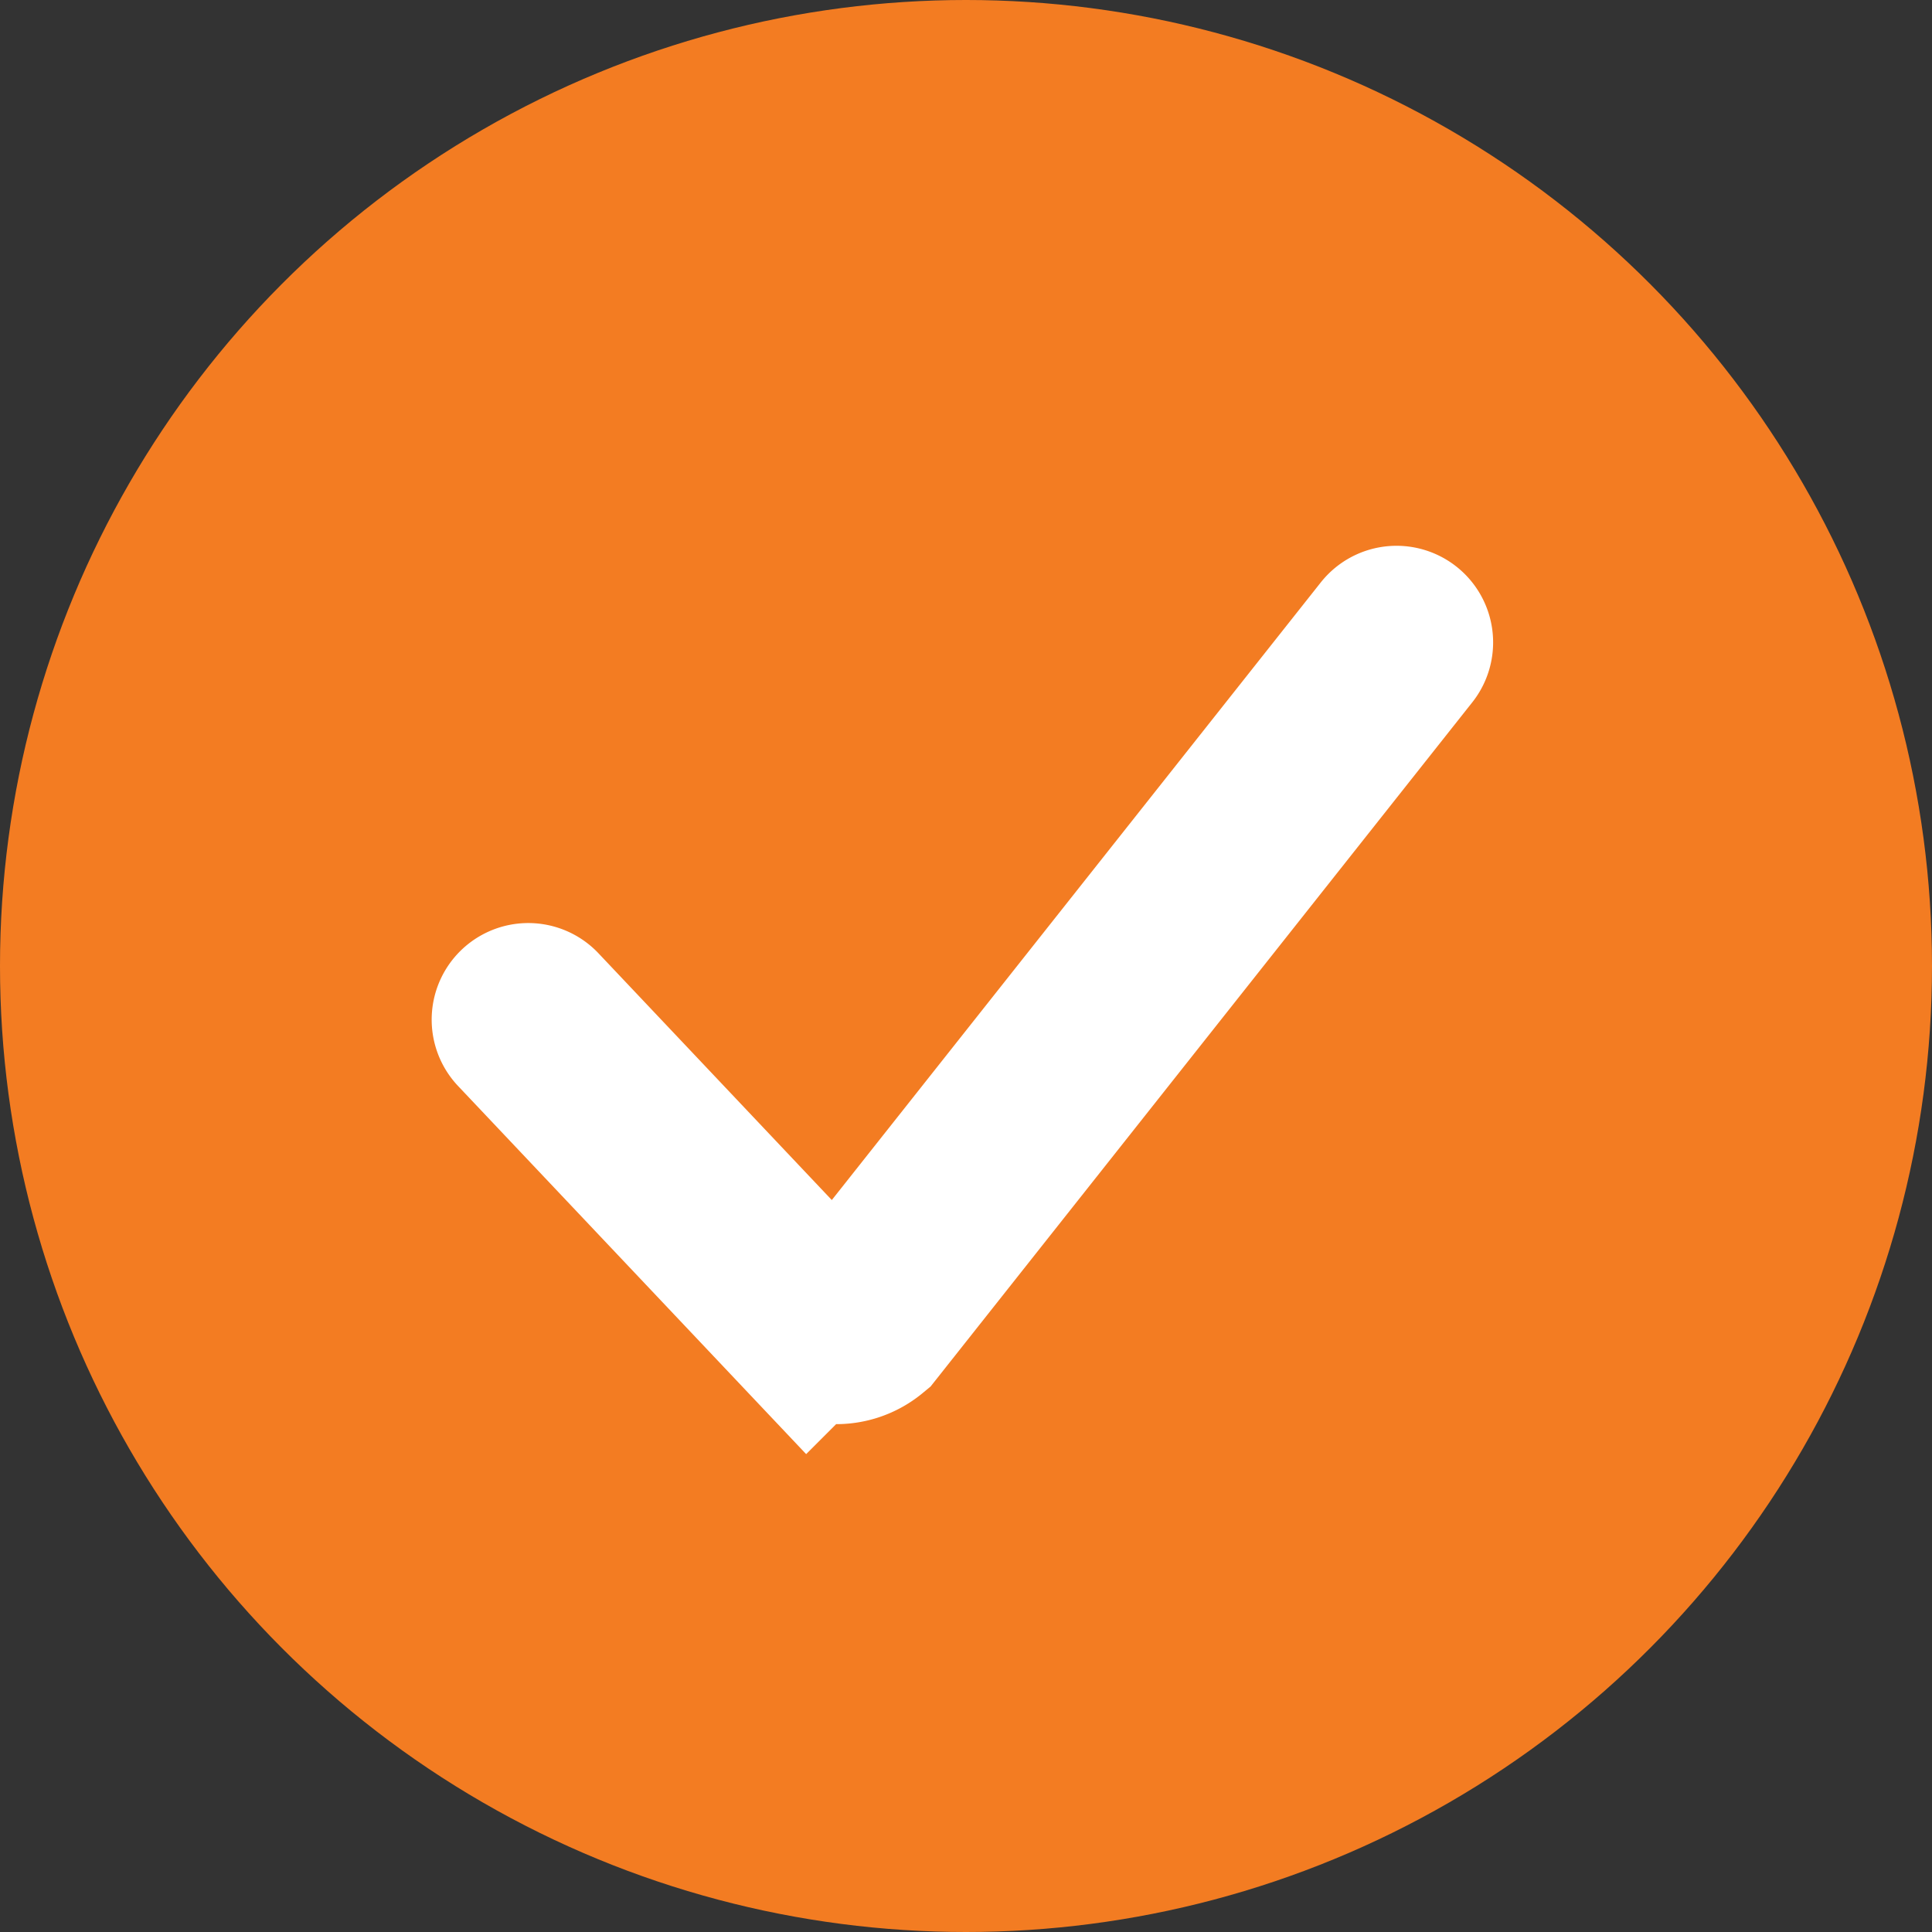
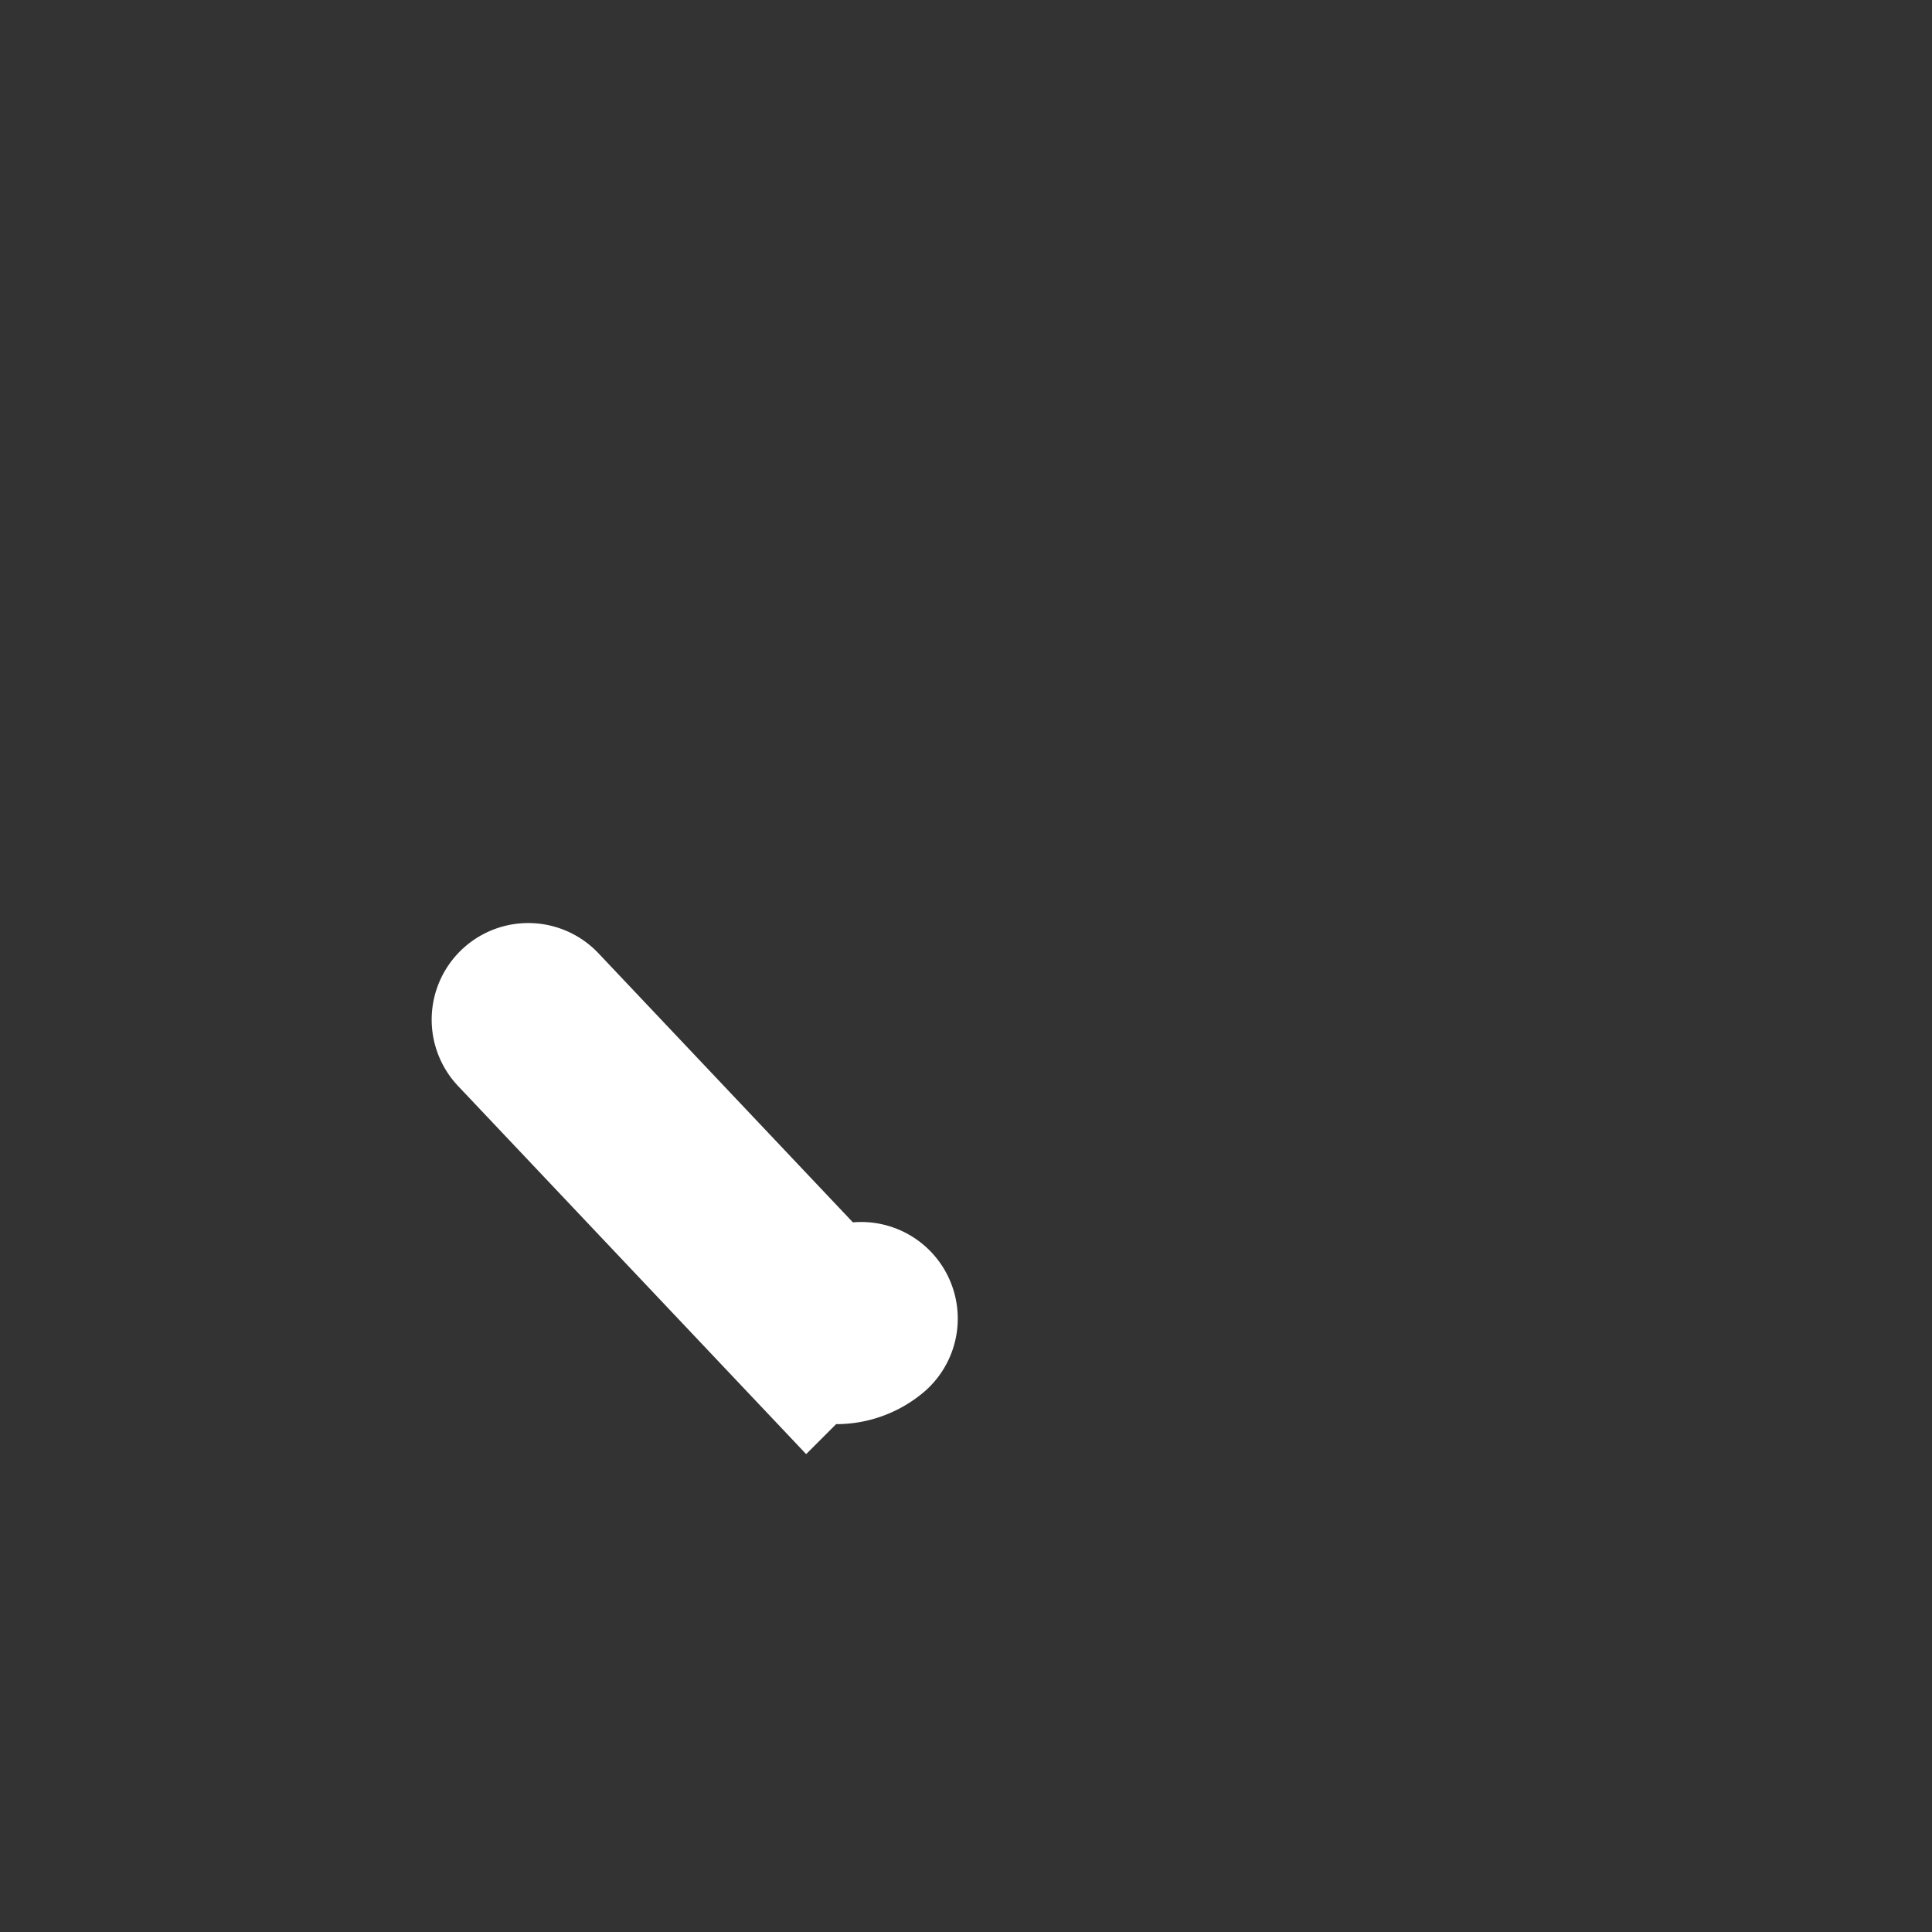
<svg xmlns="http://www.w3.org/2000/svg" id="Group_3590" data-name="Group 3590" width="30" height="30" viewBox="0 0 30 30">
  <rect x="0" y="0" width="30" height="30" fill="#333333" stroke="none" />
-   <circle id="Ellipse_33" data-name="Ellipse 33" cx="15" cy="15" r="15" fill="#f37c22" />
-   <path id="Path_684" data-name="Path 684" d="M23.09,28.947l4.345,4.595a.607.607,0,0,0,.824.047l8.313-10.5" transform="translate(-14.887 -13.114)" fill="none" stroke="#fff" stroke-linecap="round" stroke-miterlimit="10" stroke-width="3" />
+   <path id="Path_684" data-name="Path 684" d="M23.09,28.947l4.345,4.595a.607.607,0,0,0,.824.047" transform="translate(-14.887 -13.114)" fill="none" stroke="#fff" stroke-linecap="round" stroke-miterlimit="10" stroke-width="3" />
</svg>